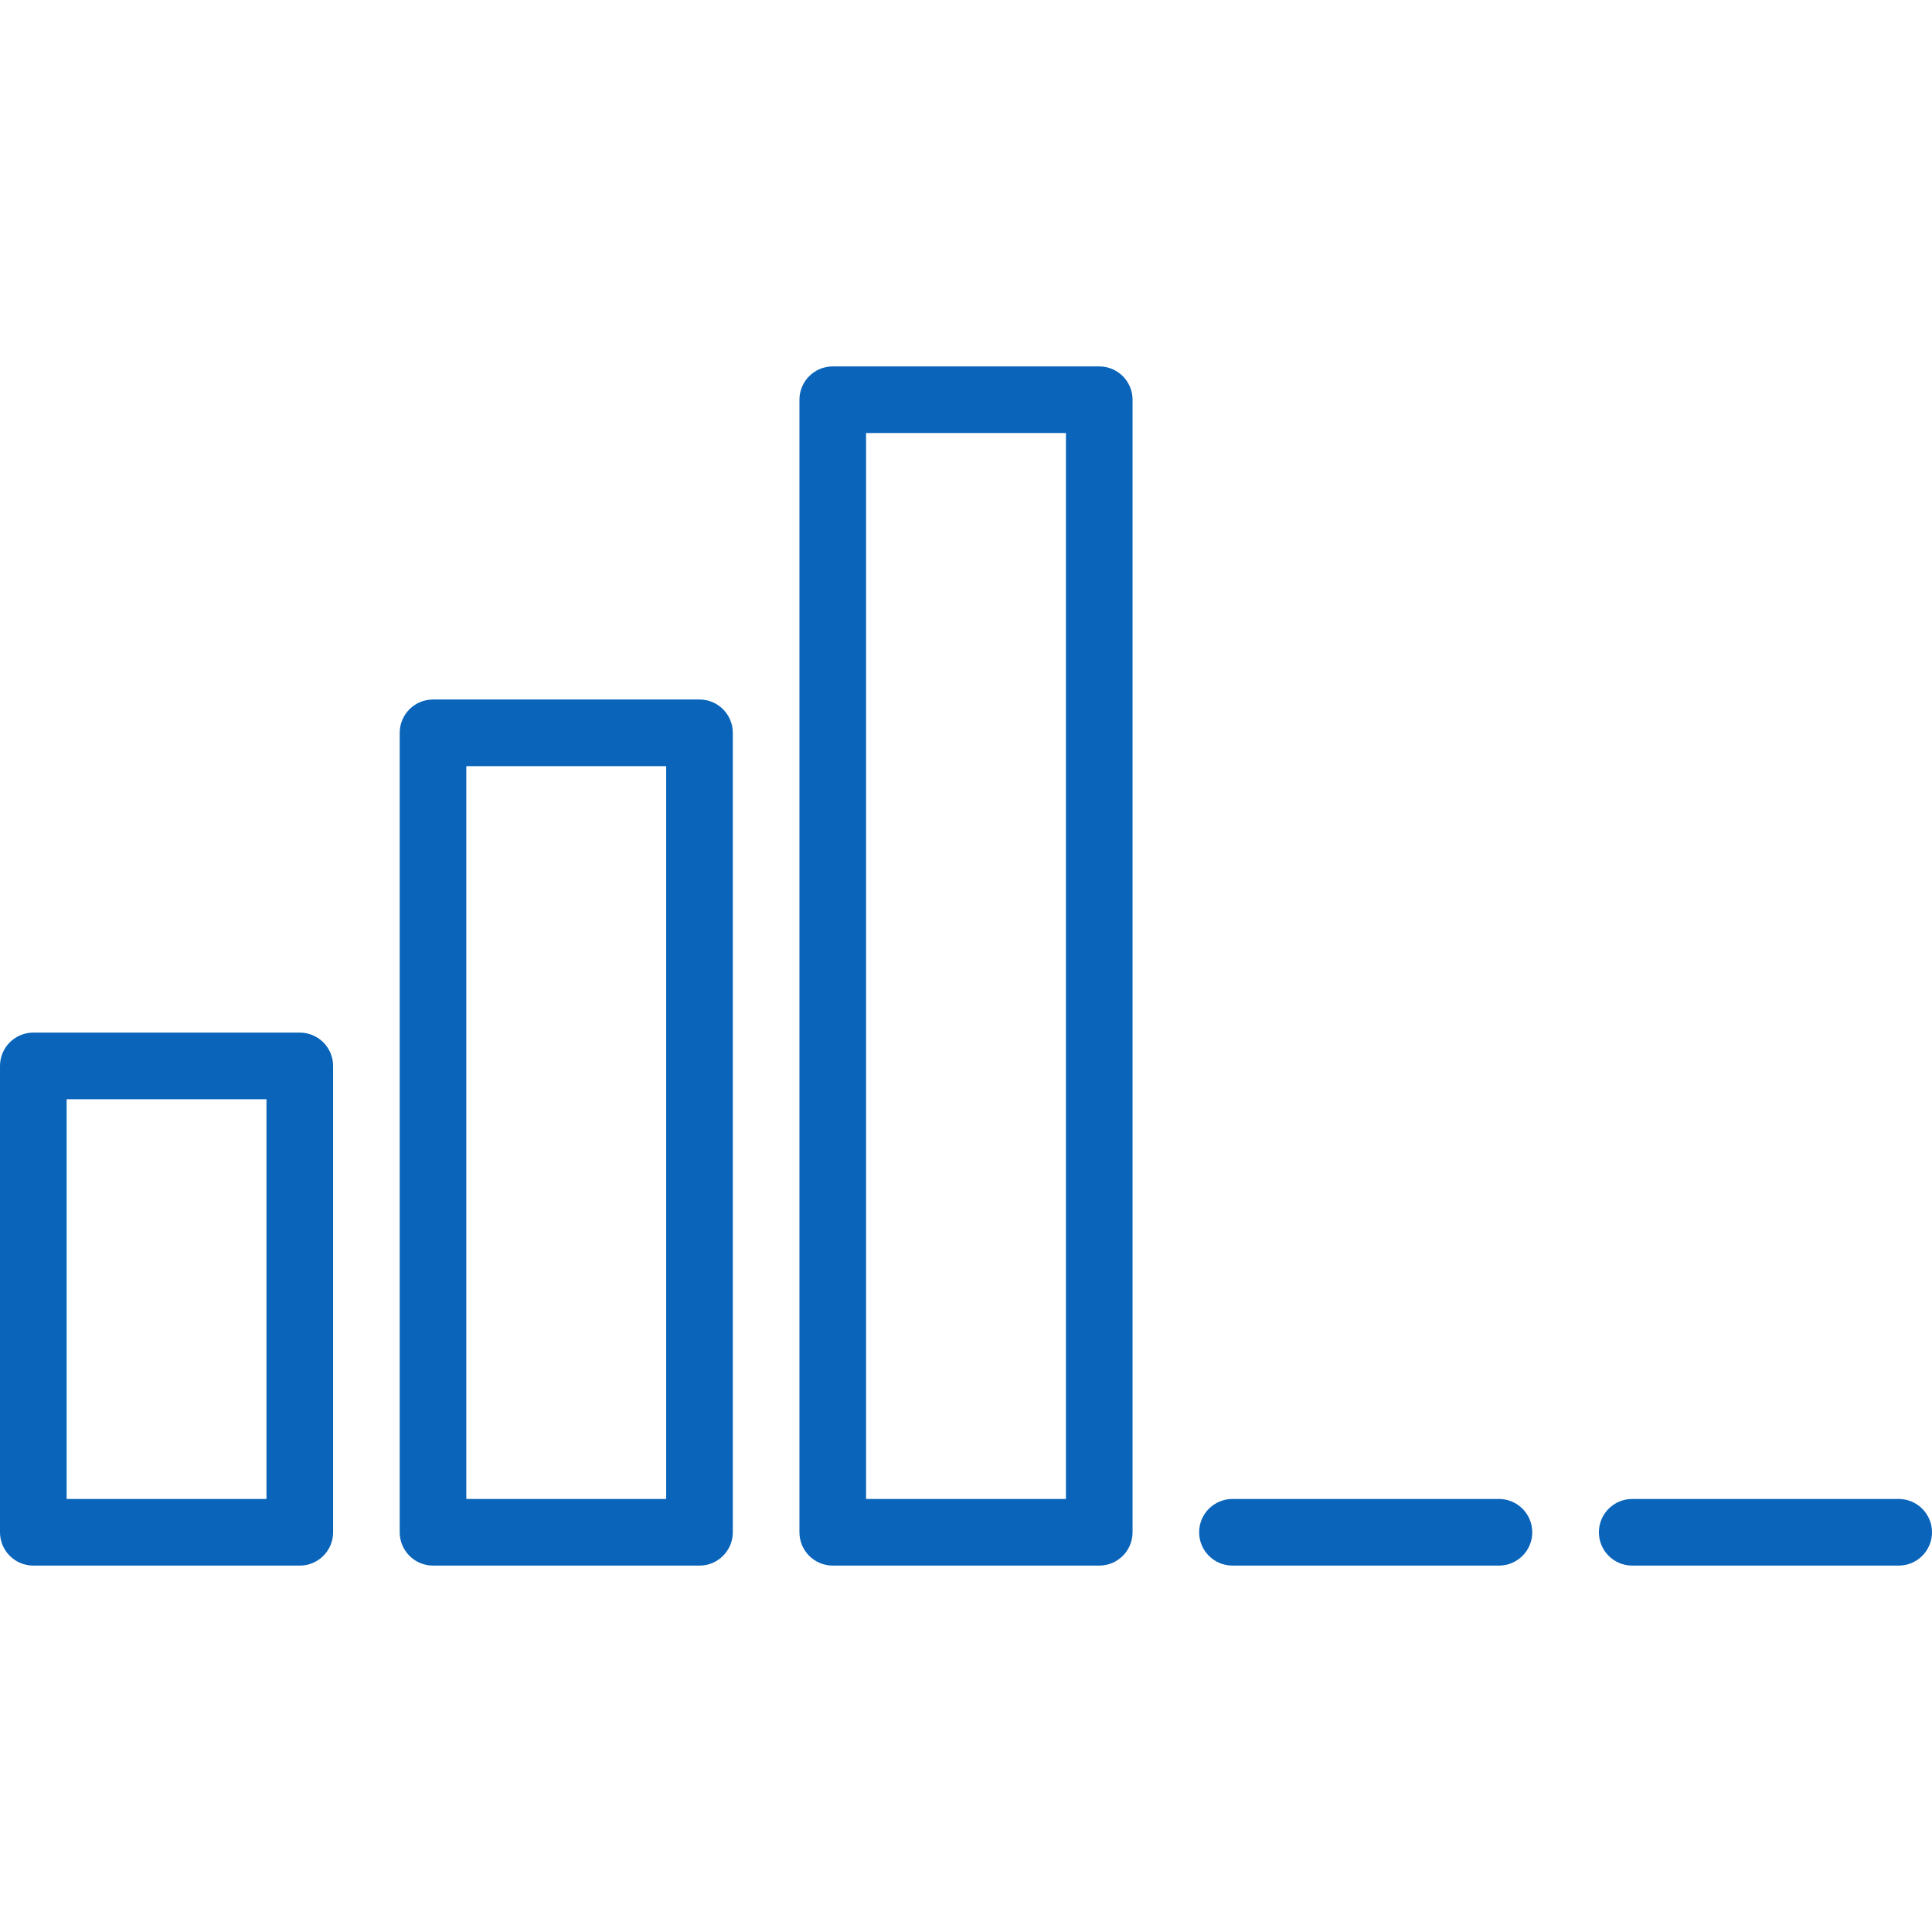
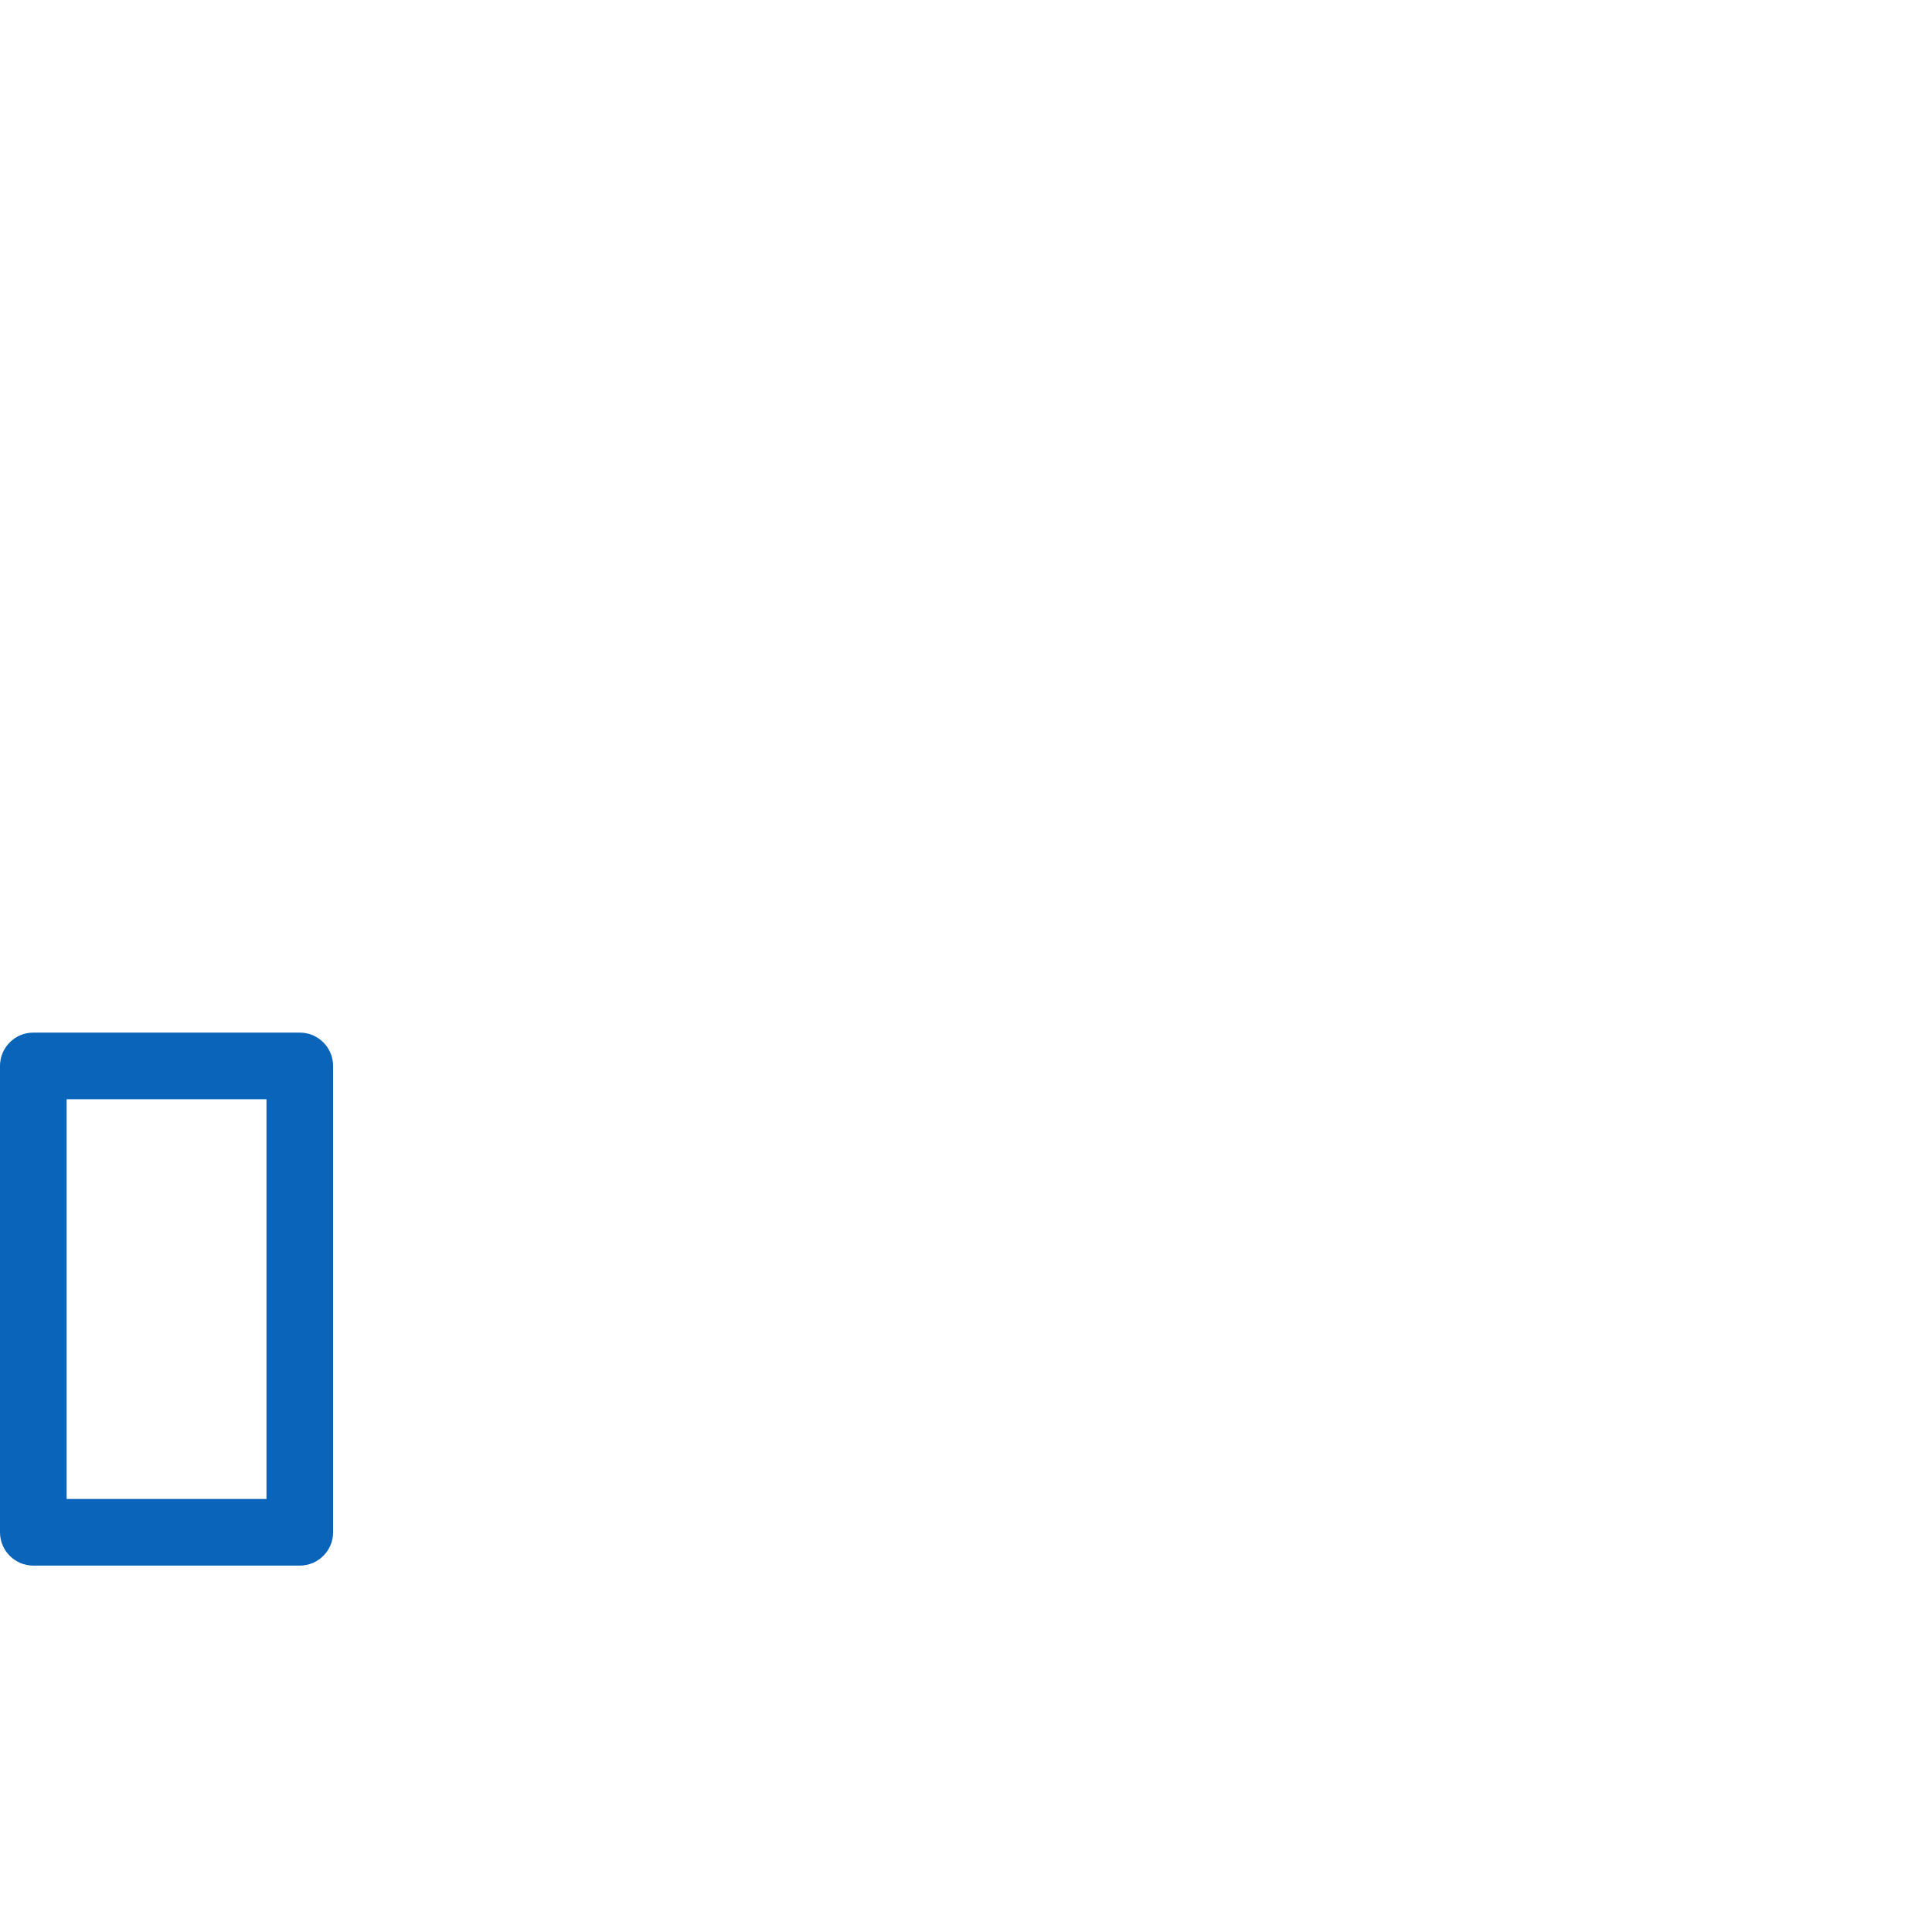
<svg xmlns="http://www.w3.org/2000/svg" width="80" height="80" viewBox="0 0 80 80" fill="none">
-   <path d="M28.965 28.965H17.93C17.169 28.965 16.551 29.583 16.551 30.345V63.448C16.551 64.21 17.169 64.828 17.93 64.828H28.965C29.726 64.828 30.344 64.21 30.344 63.448V30.345C30.344 29.583 29.726 28.965 28.965 28.965ZM27.585 62.069H19.309V31.724H27.585V62.069Z" fill="#0964BA" />
-   <path d="M45.517 15.172H34.483C33.721 15.172 33.103 15.79 33.103 16.552V63.448C33.103 64.21 33.721 64.828 34.483 64.828H45.517C46.279 64.828 46.897 64.21 46.897 63.448V16.552C46.897 15.79 46.279 15.172 45.517 15.172ZM44.138 62.069H35.862V17.931H44.138V62.069Z" fill="#0964BA" />
-   <path d="M62.068 62.069H51.034C50.272 62.069 49.654 62.687 49.654 63.448C49.654 64.21 50.272 64.828 51.034 64.828H62.068C62.83 64.828 63.448 64.21 63.448 63.448C63.448 62.687 62.83 62.069 62.068 62.069Z" fill="#0964BA" />
-   <path d="M78.621 62.069H67.586C66.825 62.069 66.207 62.687 66.207 63.448C66.207 64.21 66.825 64.828 67.586 64.828H78.621C79.382 64.828 80 64.21 80 63.448C80 62.687 79.382 62.069 78.621 62.069Z" fill="#0964BA" />
  <path d="M12.414 42.758H1.379C0.618 42.758 0 43.377 0 44.138V63.448C0 64.21 0.618 64.828 1.379 64.828H12.414C13.175 64.828 13.793 64.21 13.793 63.448V44.138C13.793 43.377 13.175 42.758 12.414 42.758ZM11.034 62.069H2.759V45.517H11.034V62.069Z" fill="#0964BA" />
</svg>